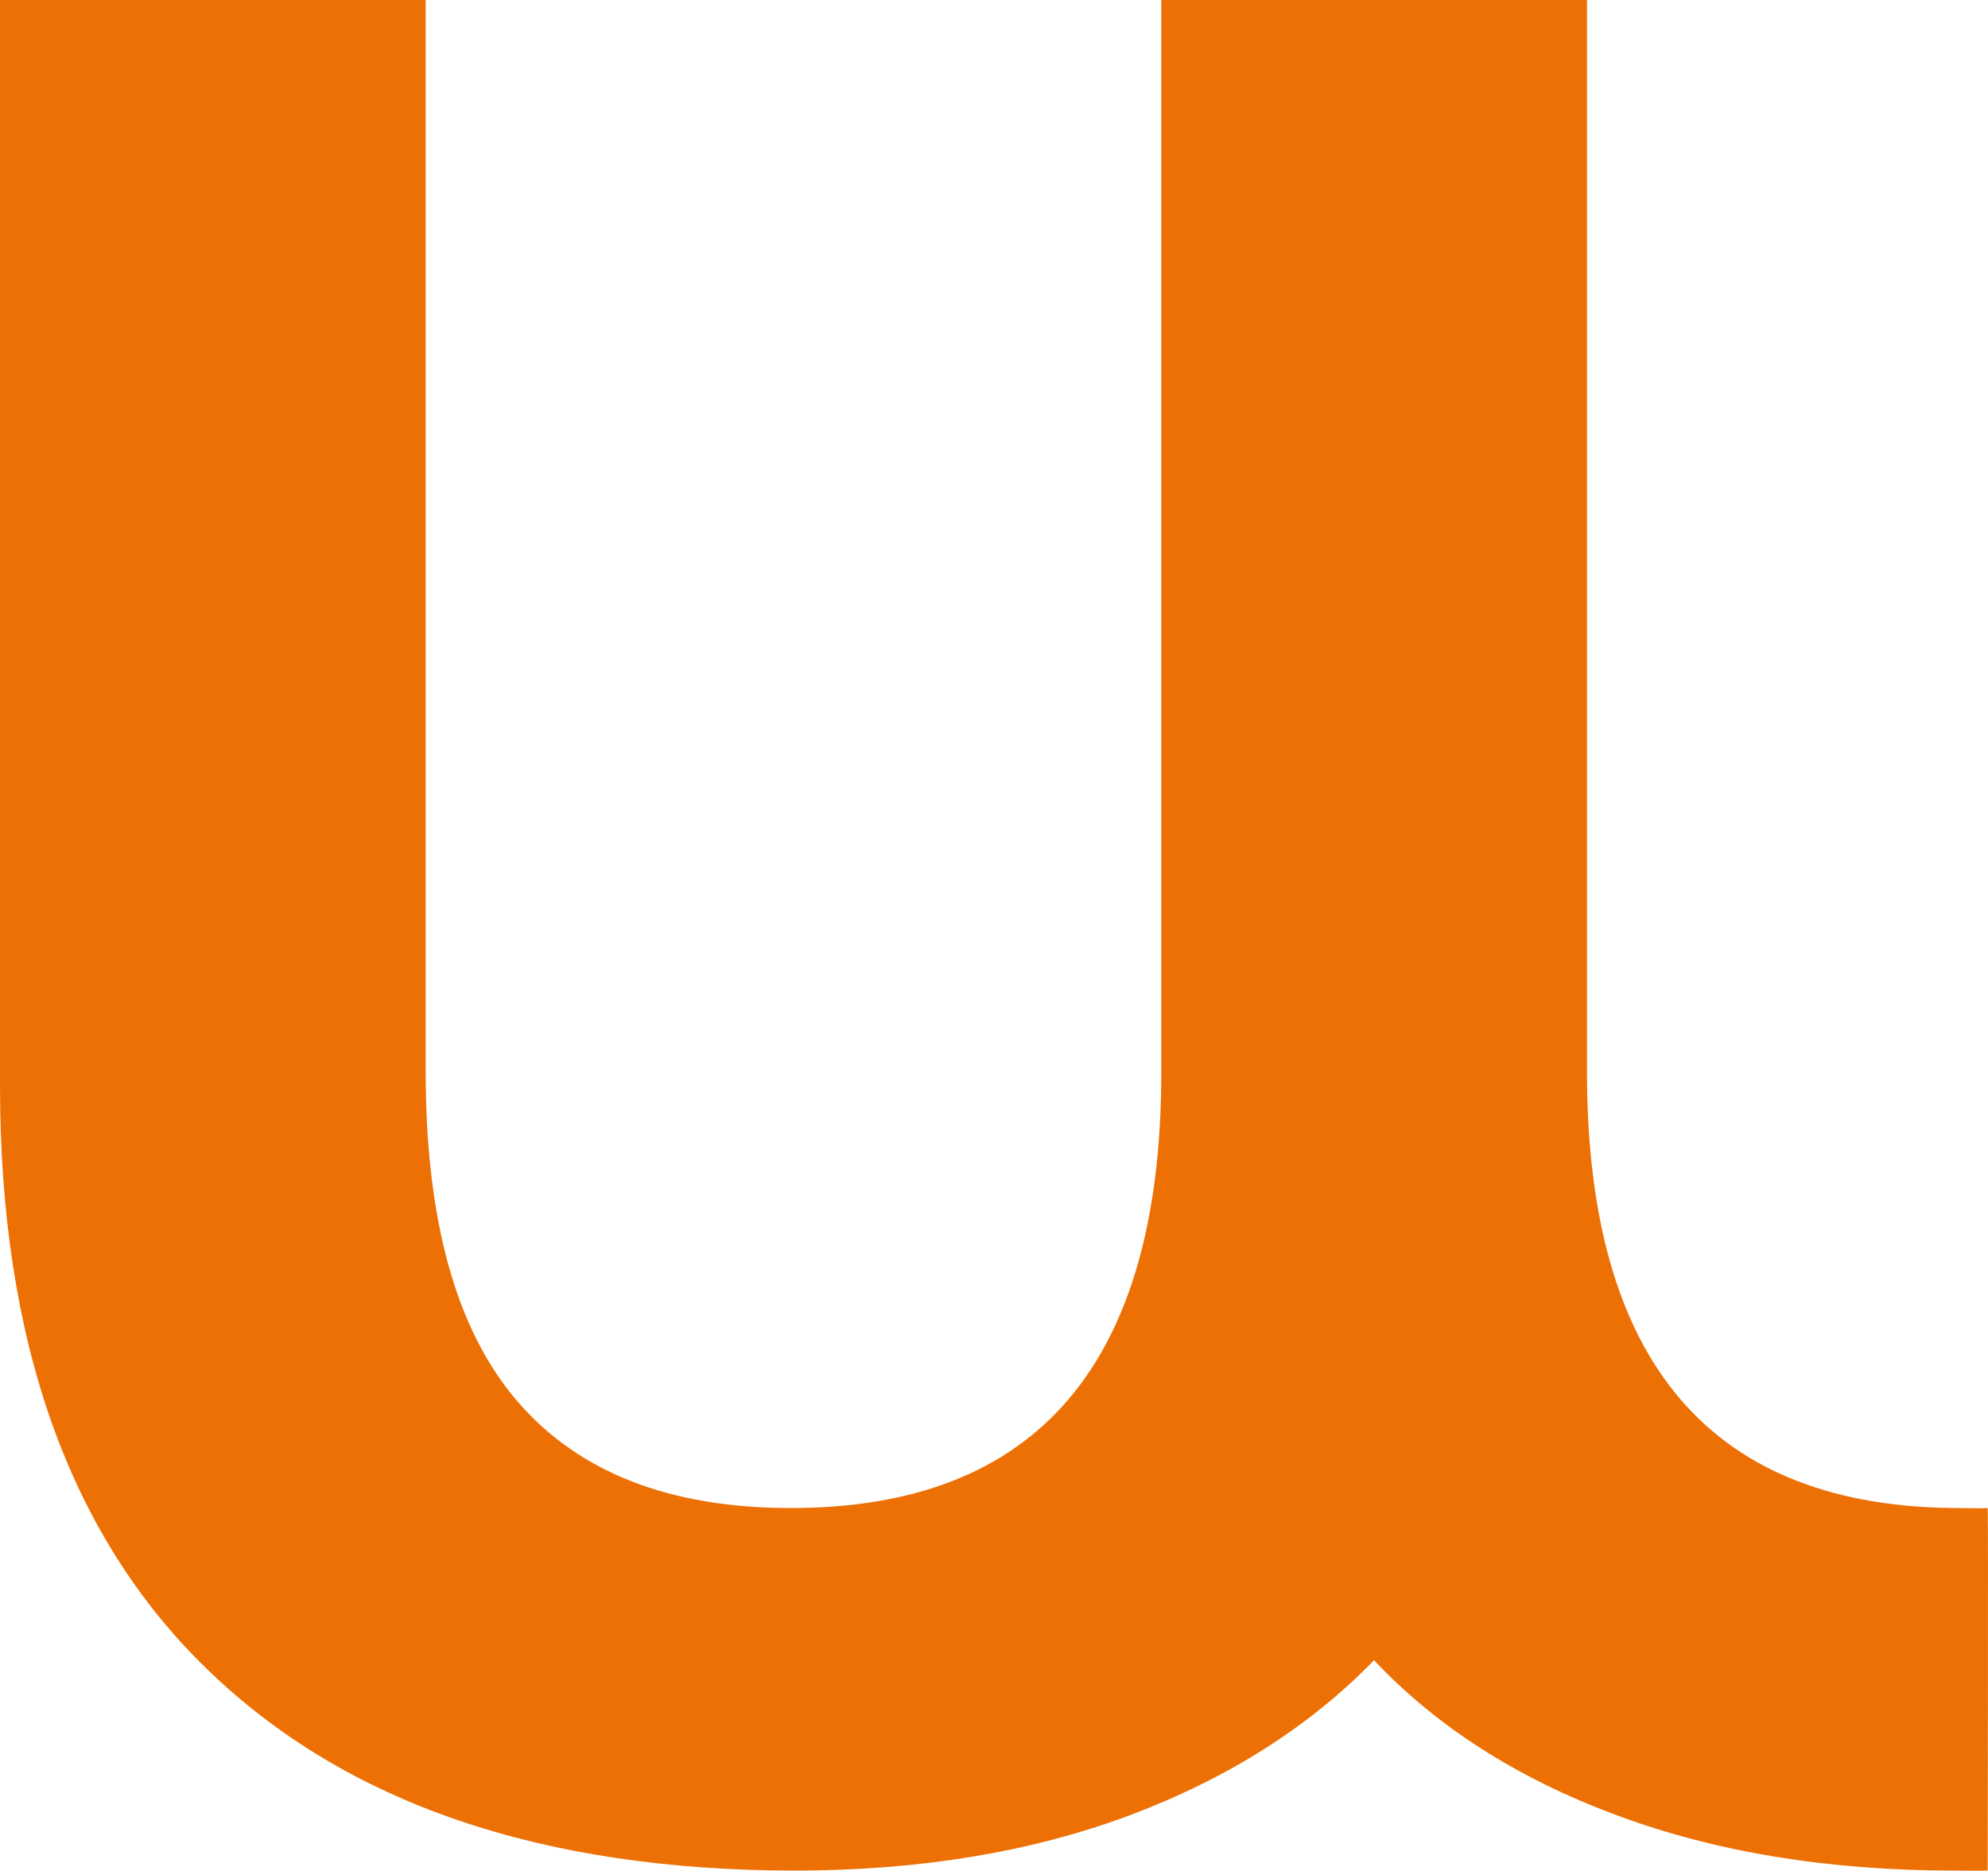
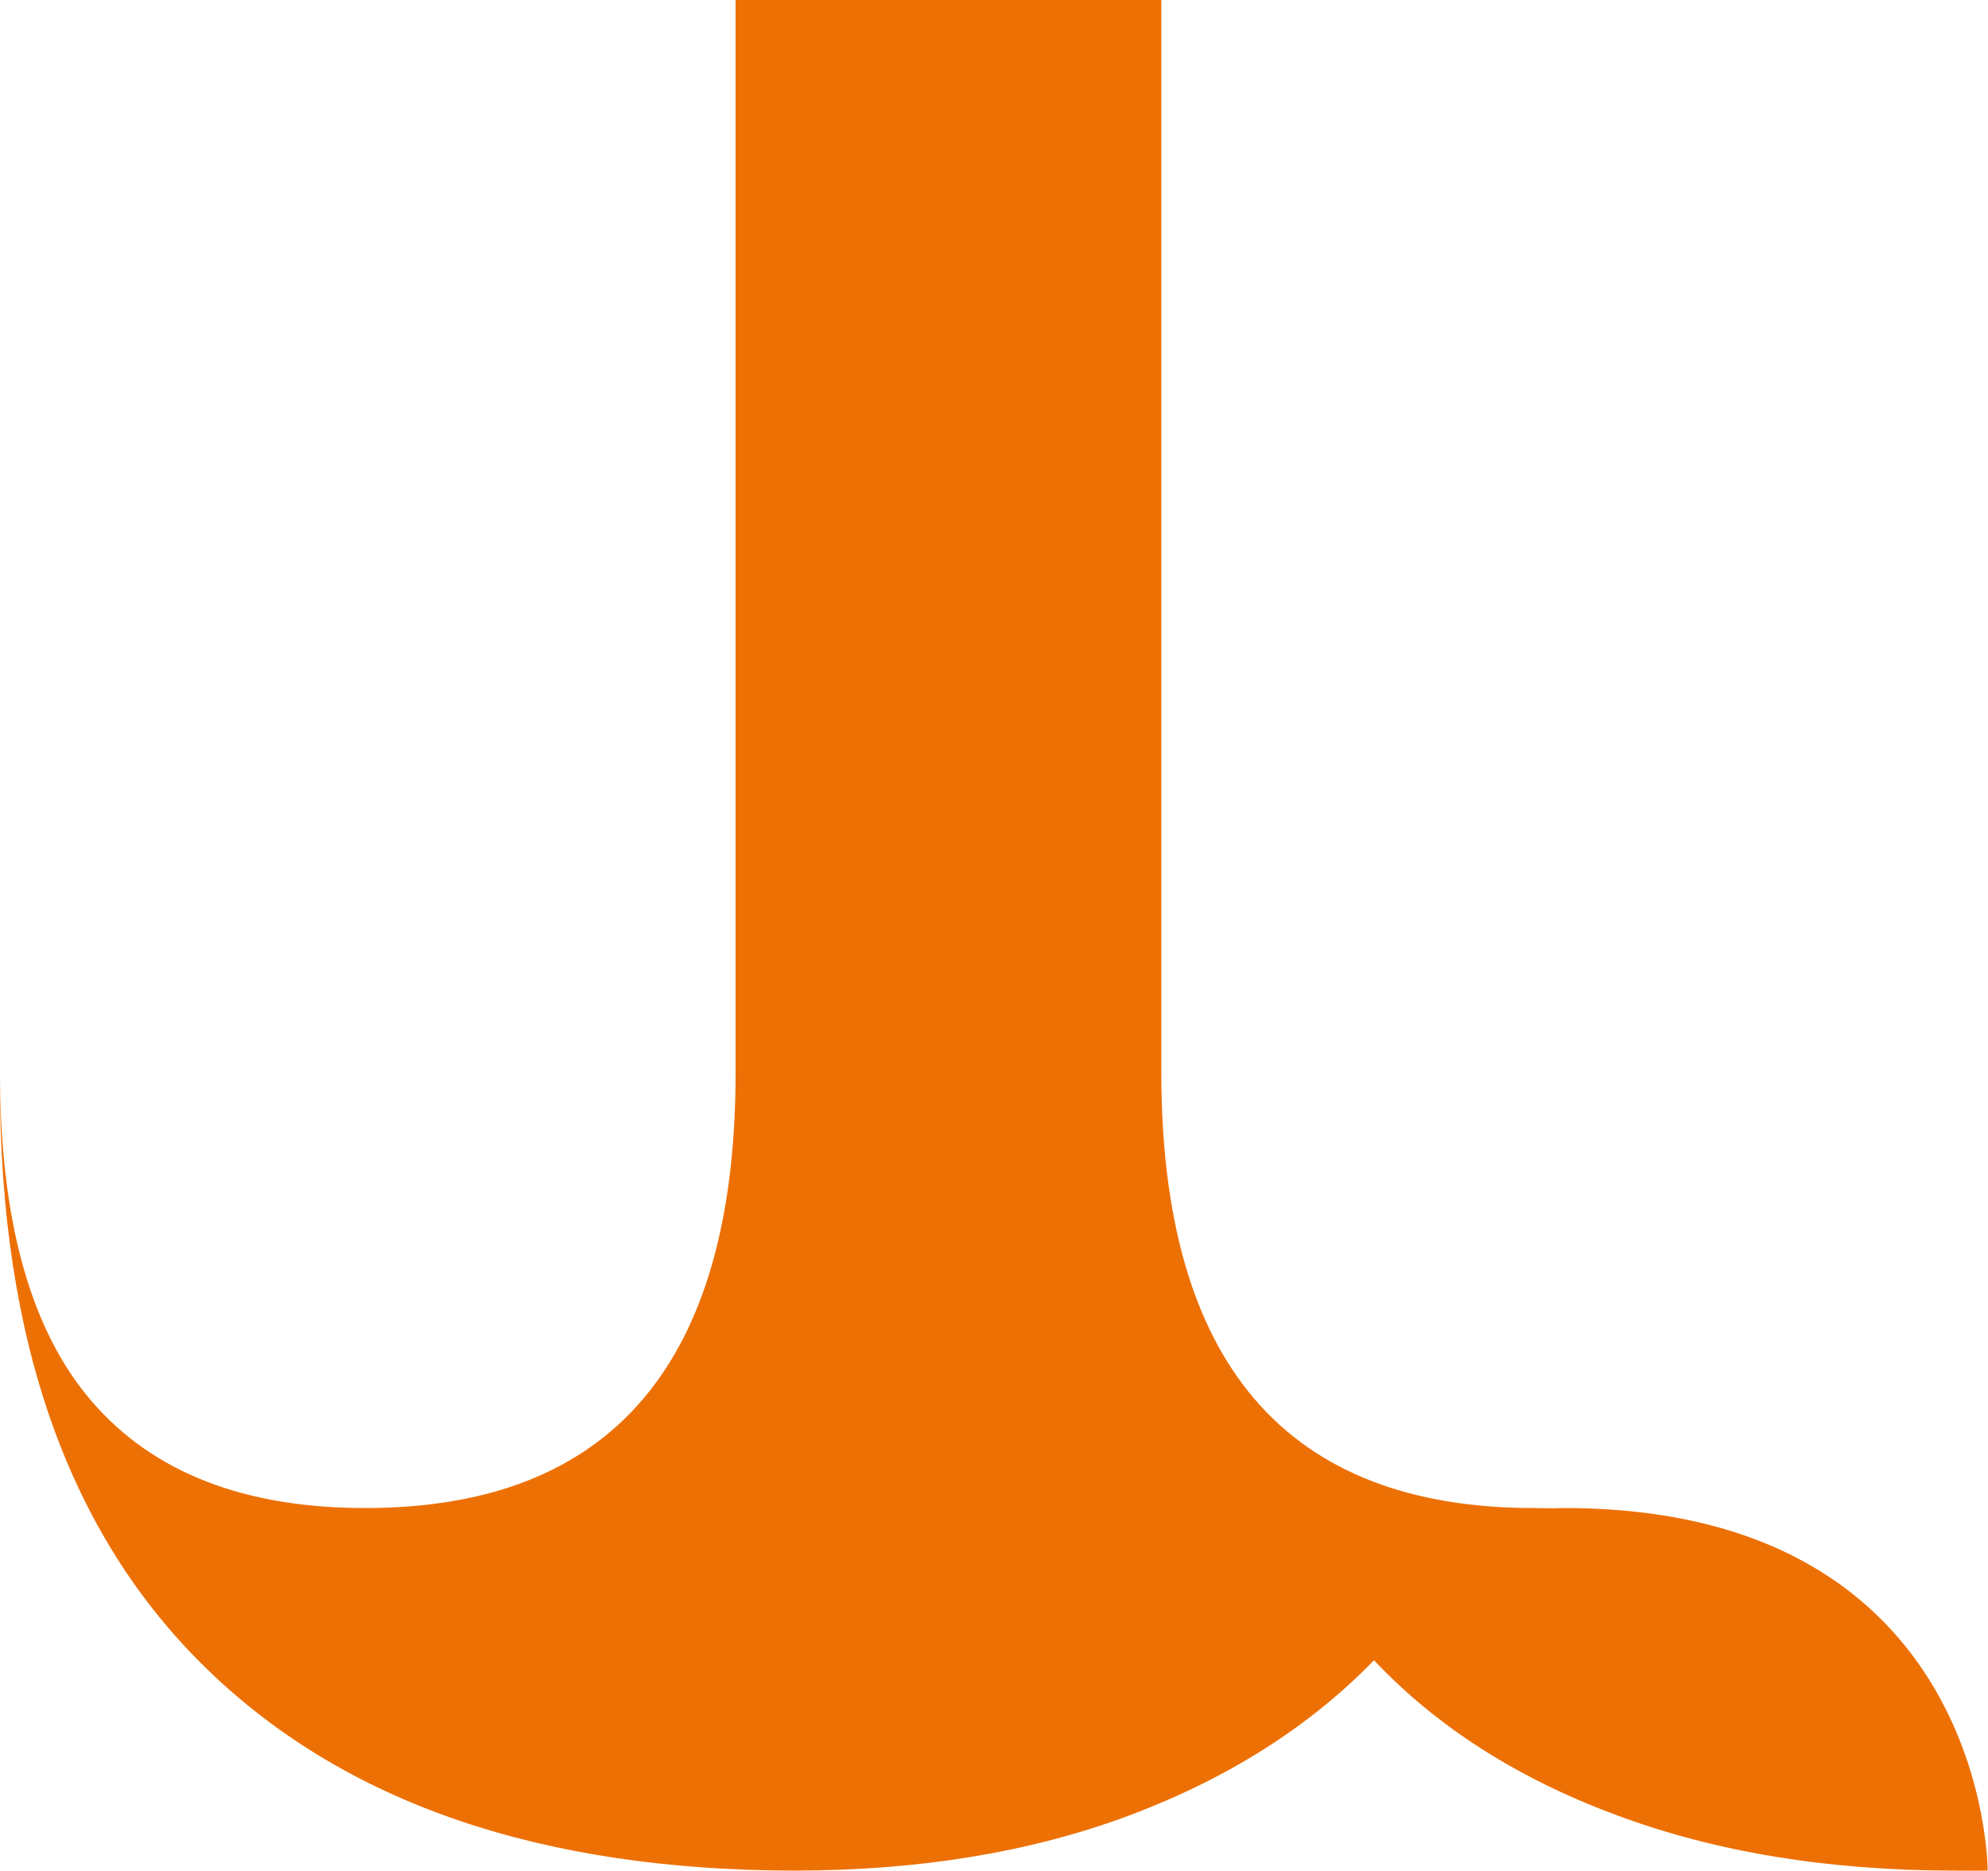
<svg xmlns="http://www.w3.org/2000/svg" width="410.812" height="386.595" viewBox="0 0 410.812 386.595">
-   <path id="Path_16316" data-name="Path 16316" d="M591.325,397.623c-2.009.05-4.482,0-6.843,0q-39.061,0-69.753-11.421-30.718-11.371-50.211-32.046c-13.39,13.783-30.225,24.416-50.506,32.046q-30.422,11.371-68.966,11.421-78.713,0-121.588-41.547-42.9-41.5-42.876-120.8V11.05H268.55V232.568q0,46.15,19,68.129,18.977,22,56.463,22,76.571,0,76.547-90.133V11.05h87.967V232.568q0,90.158,77.088,90.133c1.9,0,3.63.1,5.71,0C591.48,322.439,591.325,397.623,591.325,397.623Z" transform="translate(-180.582 -11.05)" fill="#ed7005" />
+   <path id="Path_16316" data-name="Path 16316" d="M591.325,397.623c-2.009.05-4.482,0-6.843,0q-39.061,0-69.753-11.421-30.718-11.371-50.211-32.046c-13.39,13.783-30.225,24.416-50.506,32.046q-30.422,11.371-68.966,11.421-78.713,0-121.588-41.547-42.9-41.5-42.876-120.8V11.05V232.568q0,46.15,19,68.129,18.977,22,56.463,22,76.571,0,76.547-90.133V11.05h87.967V232.568q0,90.158,77.088,90.133c1.9,0,3.63.1,5.71,0C591.48,322.439,591.325,397.623,591.325,397.623Z" transform="translate(-180.582 -11.05)" fill="#ed7005" />
</svg>